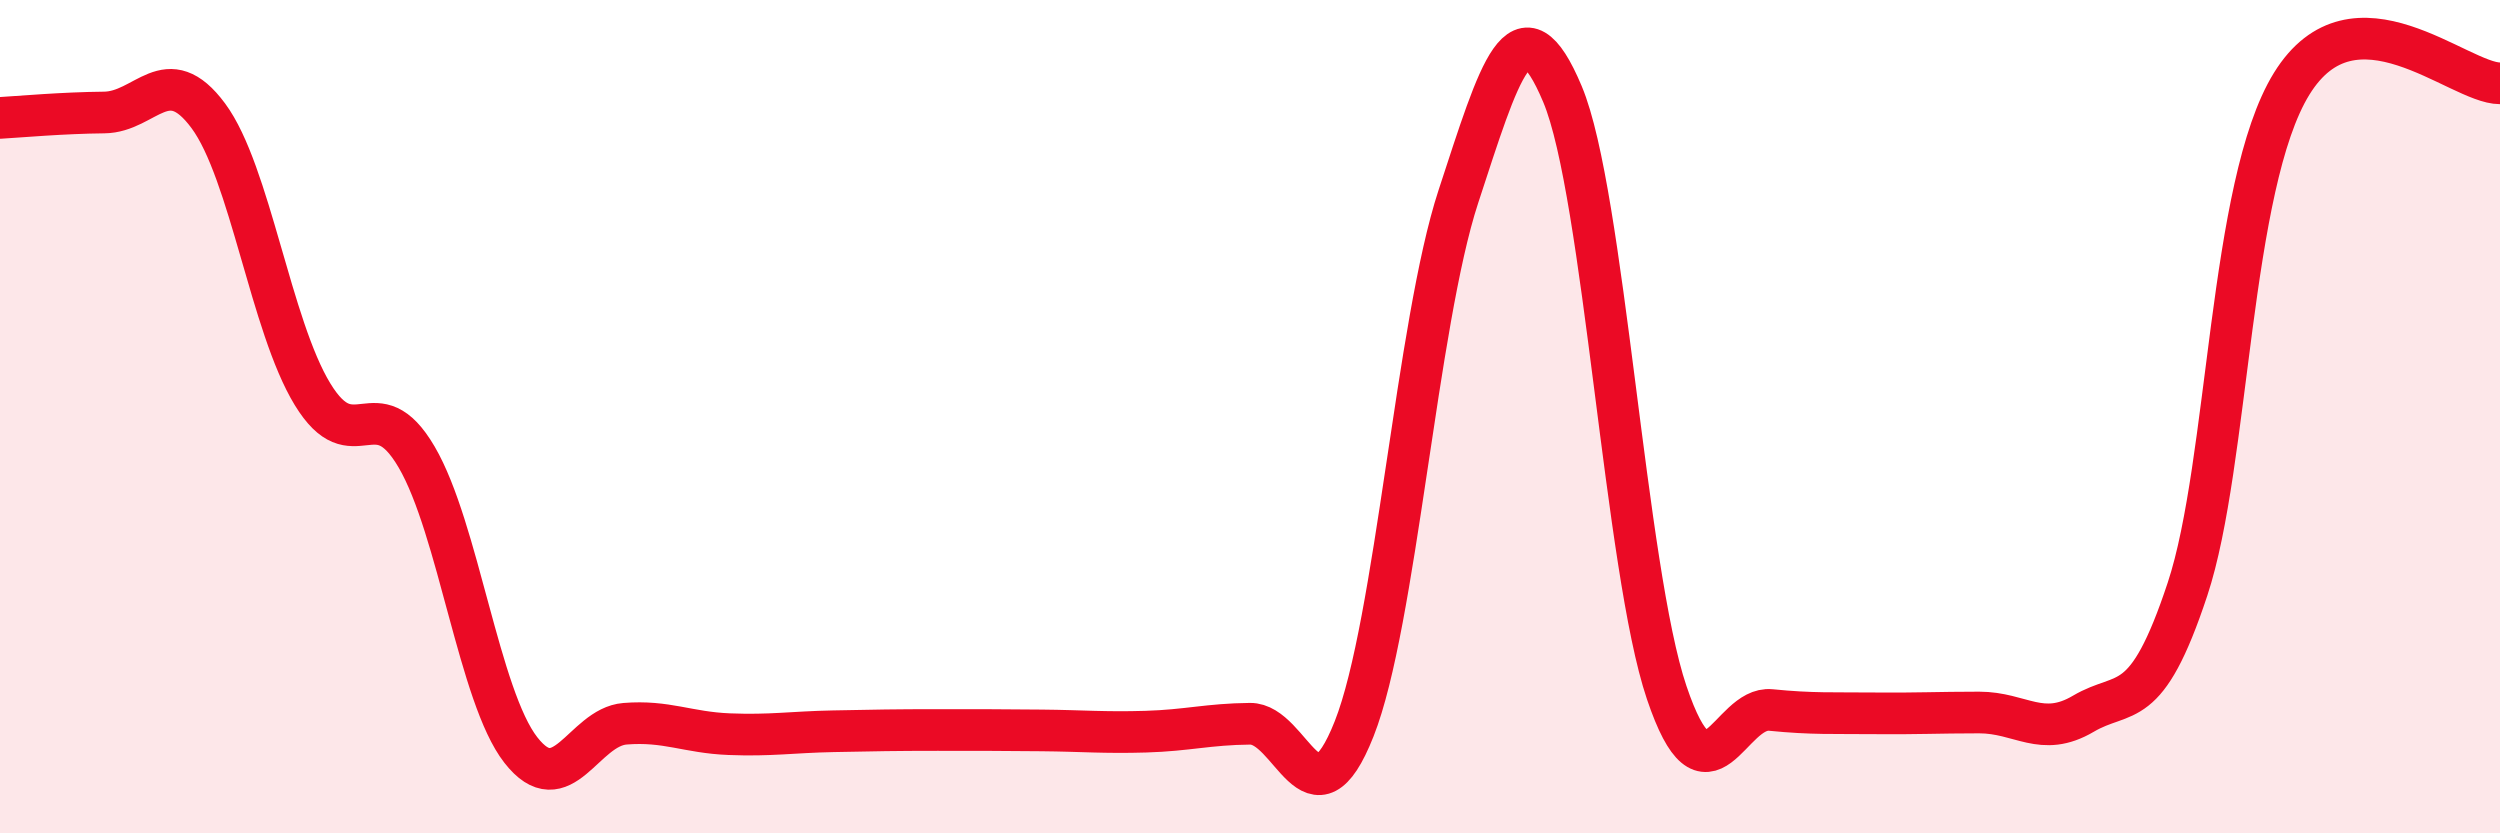
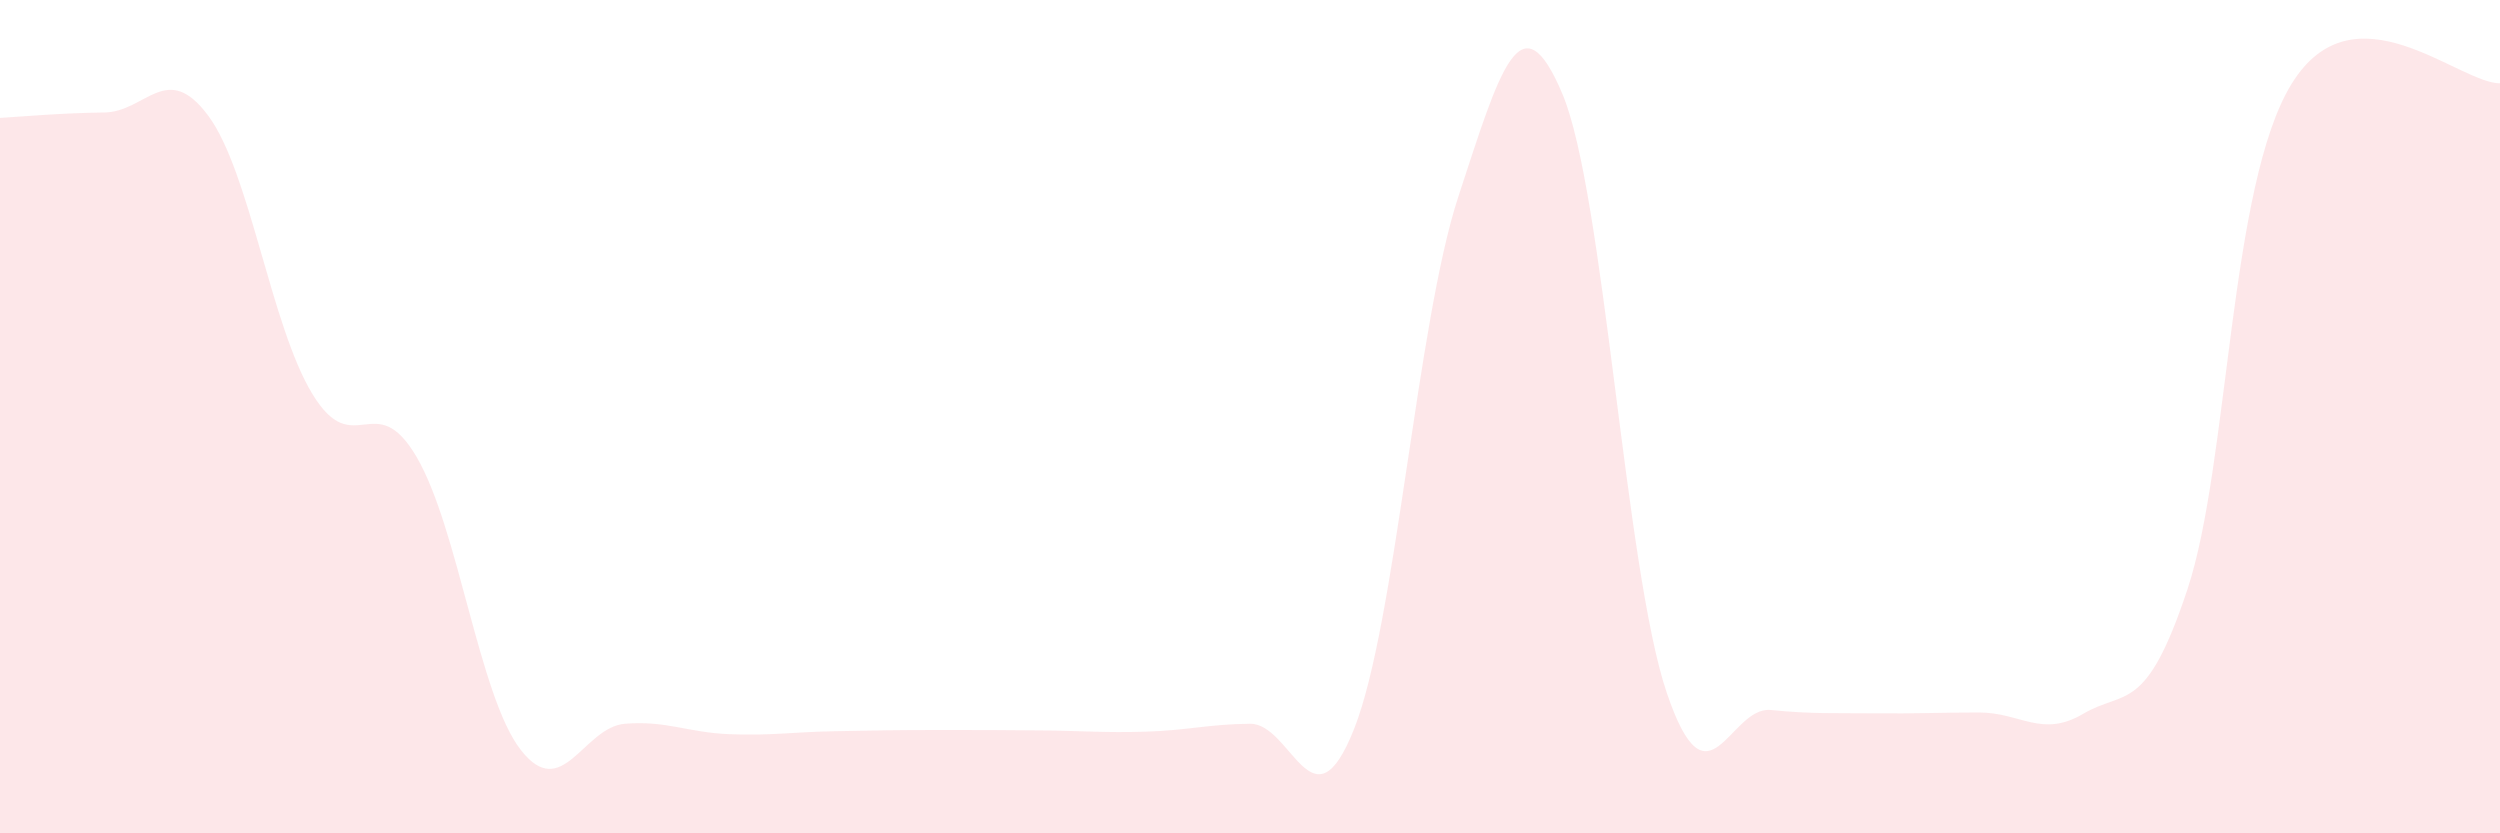
<svg xmlns="http://www.w3.org/2000/svg" width="60" height="20" viewBox="0 0 60 20">
  <path d="M 0,2.83 C 0.5,2.8 1.5,2.71 2.5,2.7 C 3.5,2.69 4,1.43 5,2.78 C 6,4.13 6.5,7.82 7.5,9.46 C 8.5,11.1 9,9.26 10,10.97 C 11,12.68 11.5,16.72 12.5,18 C 13.5,19.28 14,17.45 15,17.37 C 16,17.29 16.5,17.58 17.5,17.62 C 18.5,17.66 19,17.57 20,17.55 C 21,17.53 21.5,17.52 22.5,17.52 C 23.5,17.52 24,17.52 25,17.53 C 26,17.54 26.5,17.59 27.5,17.56 C 28.5,17.53 29,17.38 30,17.37 C 31,17.36 31.5,20.02 32.5,17.49 C 33.5,14.96 34,7.77 35,4.72 C 36,1.67 36.5,-0.12 37.5,2.26 C 38.5,4.64 39,13.66 40,16.62 C 41,19.58 41.5,16.94 42.5,17.04 C 43.5,17.14 44,17.11 45,17.12 C 46,17.13 46.5,17.1 47.5,17.1 C 48.5,17.1 49,17.72 50,17.13 C 51,16.54 51.5,17.16 52.5,14.14 C 53.5,11.12 53.5,4.44 55,2.01 C 56.5,-0.42 59,2 60,2L60 20L0 20Z" fill="#EB0A25" opacity="0.1" stroke-linecap="round" stroke-linejoin="round" />
-   <path d="M 0,2.83 C 0.5,2.8 1.5,2.71 2.5,2.7 C 3.5,2.69 4,1.43 5,2.78 C 6,4.13 6.5,7.82 7.5,9.46 C 8.5,11.1 9,9.26 10,10.97 C 11,12.68 11.5,16.72 12.5,18 C 13.5,19.28 14,17.45 15,17.37 C 16,17.29 16.5,17.58 17.5,17.62 C 18.5,17.66 19,17.57 20,17.55 C 21,17.53 21.5,17.52 22.5,17.52 C 23.5,17.52 24,17.52 25,17.53 C 26,17.54 26.5,17.59 27.5,17.56 C 28.5,17.53 29,17.38 30,17.37 C 31,17.36 31.5,20.02 32.5,17.49 C 33.5,14.96 34,7.77 35,4.72 C 36,1.67 36.5,-0.12 37.5,2.26 C 38.5,4.64 39,13.66 40,16.62 C 41,19.58 41.5,16.94 42.5,17.04 C 43.5,17.14 44,17.11 45,17.12 C 46,17.13 46.5,17.1 47.5,17.1 C 48.5,17.1 49,17.72 50,17.13 C 51,16.54 51.5,17.16 52.5,14.14 C 53.5,11.12 53.5,4.44 55,2.01 C 56.5,-0.42 59,2 60,2" stroke="#EB0A25" stroke-width="1" fill="none" stroke-linecap="round" stroke-linejoin="round" />
</svg>